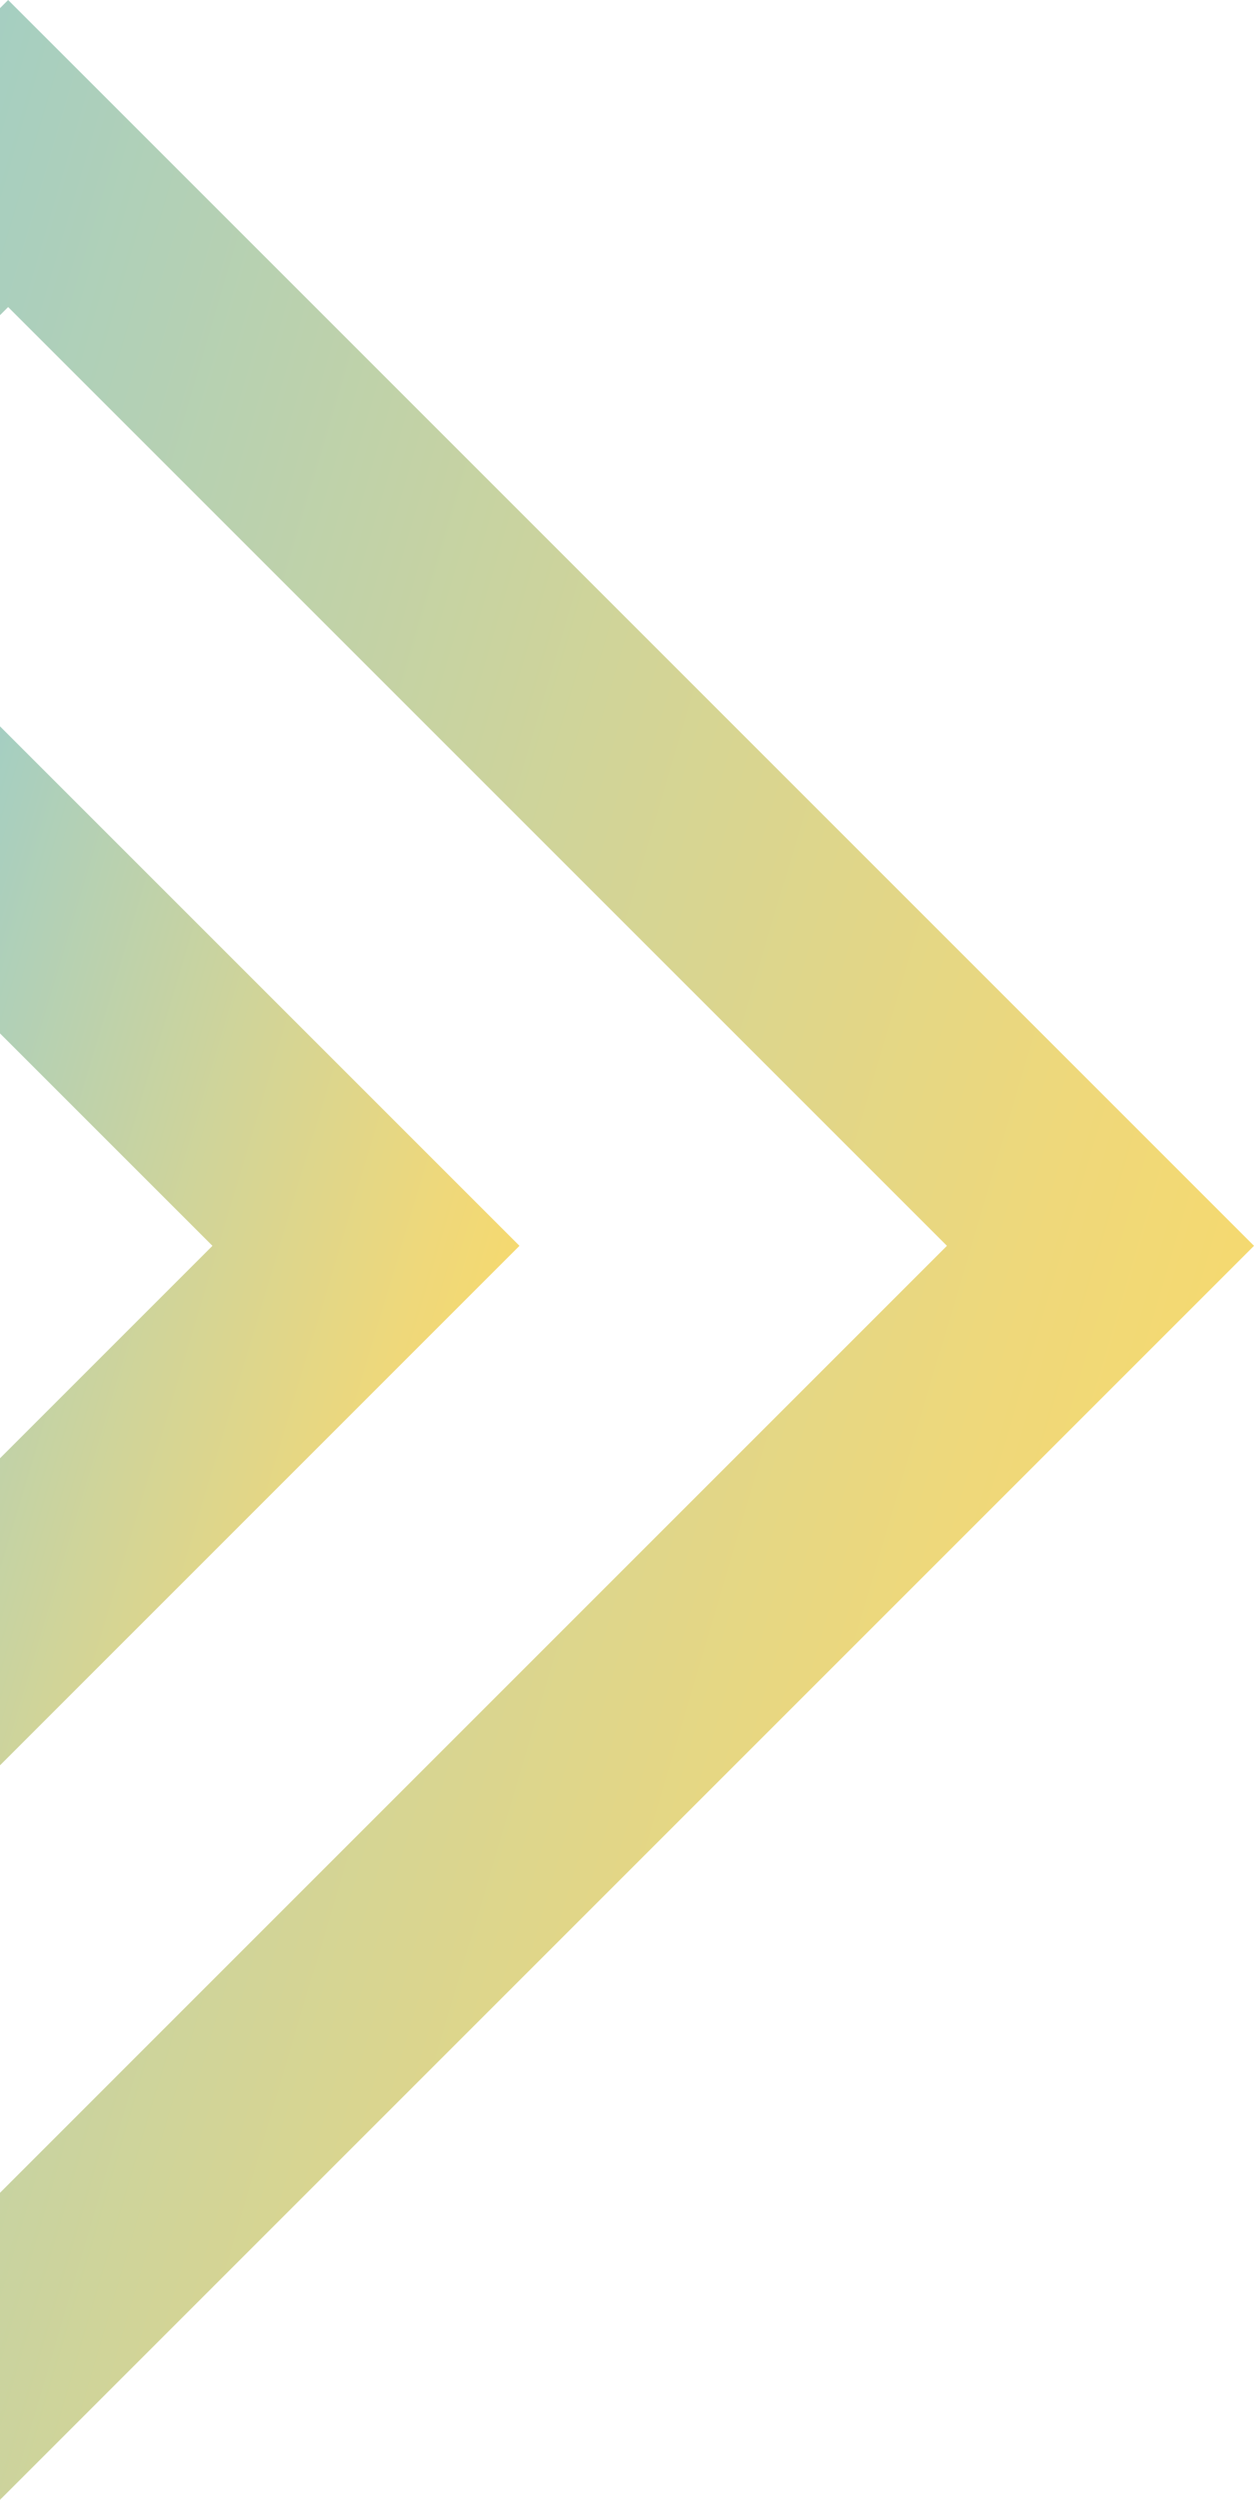
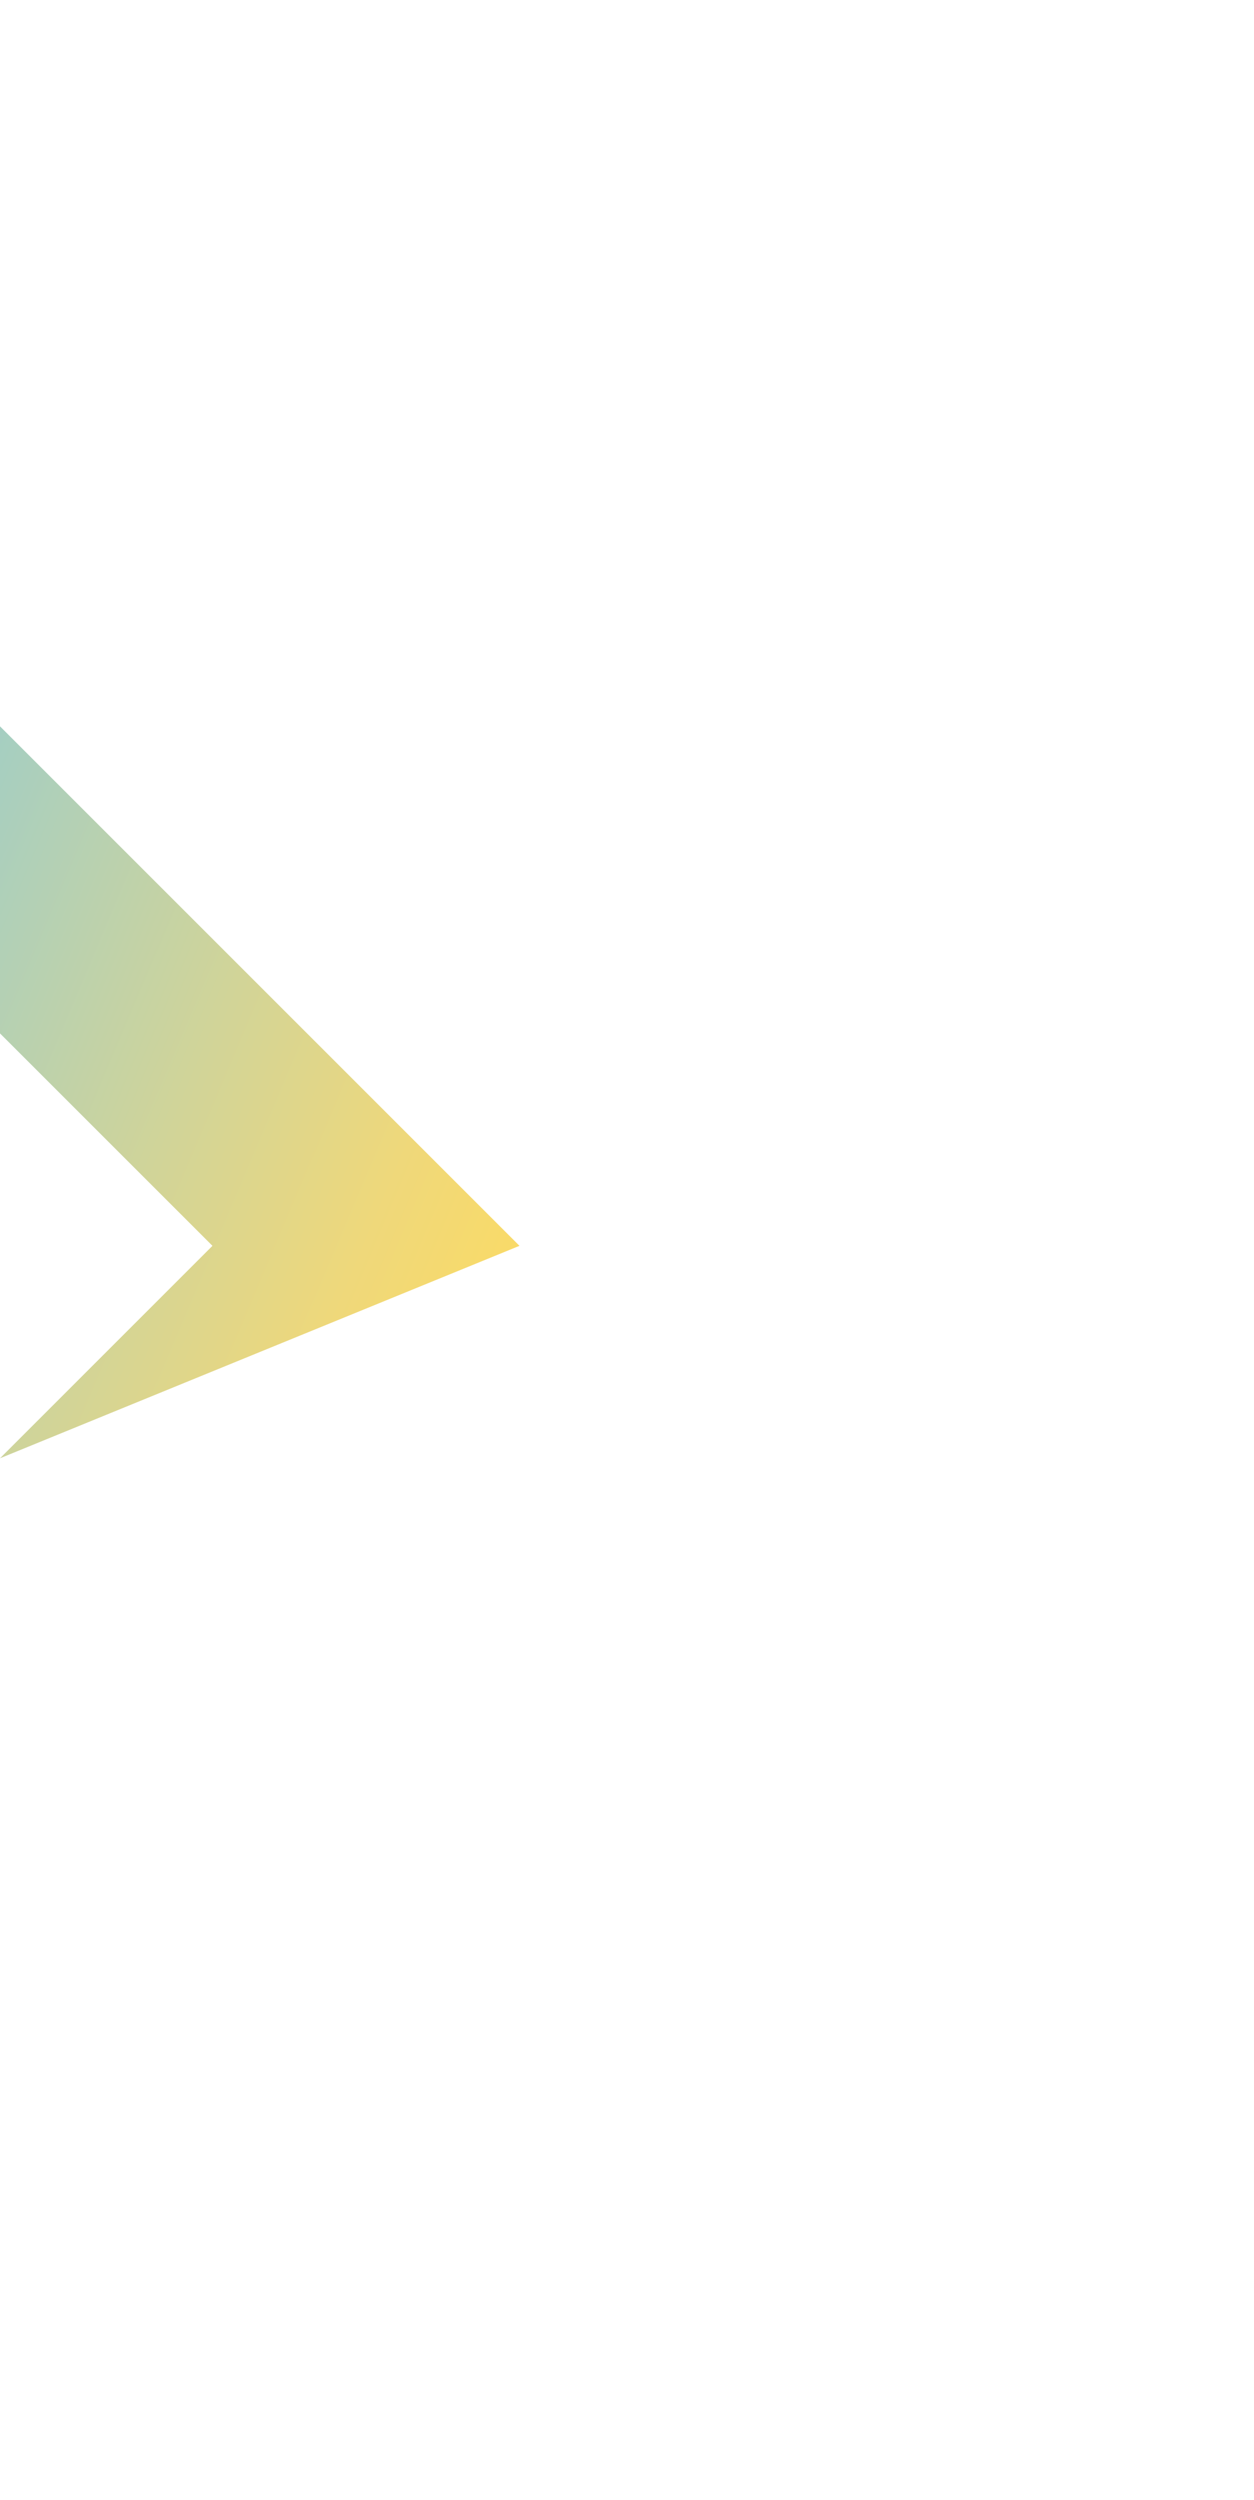
<svg xmlns="http://www.w3.org/2000/svg" width="75.518" height="150.543" viewBox="0 0 75.518 150.543">
  <defs>
    <linearGradient id="linear-gradient" x1="1" y1="1" x2="-2.453" y2="-1.048" gradientUnits="objectBoundingBox">
      <stop offset="0" stop-color="#ffdc5e" />
      <stop offset="0.1" stop-color="#efd87a" />
      <stop offset="0.2" stop-color="#d1d498" />
      <stop offset="0.3" stop-color="#b2d0b6" />
      <stop offset="0.4" stop-color="#92ccd2" />
      <stop offset="0.5" stop-color="#71c9ed" />
      <stop offset="0.6" stop-color="#5aa6d9" />
      <stop offset="0.7" stop-color="#4484c6" />
      <stop offset="0.8" stop-color="#3163b4" />
      <stop offset="0.9" stop-color="#1f44a3" />
      <stop offset="1" stop-color="#102694" />
    </linearGradient>
  </defs>
  <g id="deco_tri_1_l" transform="translate(0)">
-     <path id="パス_4841" data-name="パス 4841" d="M.49,0,0,.49V18.981l.49-.49L57.026,75.025,0,132.052v18.491L75.518,75.025l-70.4-70.4Z" transform="translate(0 0)" fill="url(#linear-gradient)" />
-     <path id="パス_4842" data-name="パス 4842" d="M0,51.946,12.794,64.738,0,77.532V96.024L31.284,64.738,0,33.454Z" transform="translate(0 10.287)" fill="url(#linear-gradient)" />
+     <path id="パス_4842" data-name="パス 4842" d="M0,51.946,12.794,64.738,0,77.532L31.284,64.738,0,33.454Z" transform="translate(0 10.287)" fill="url(#linear-gradient)" />
  </g>
</svg>